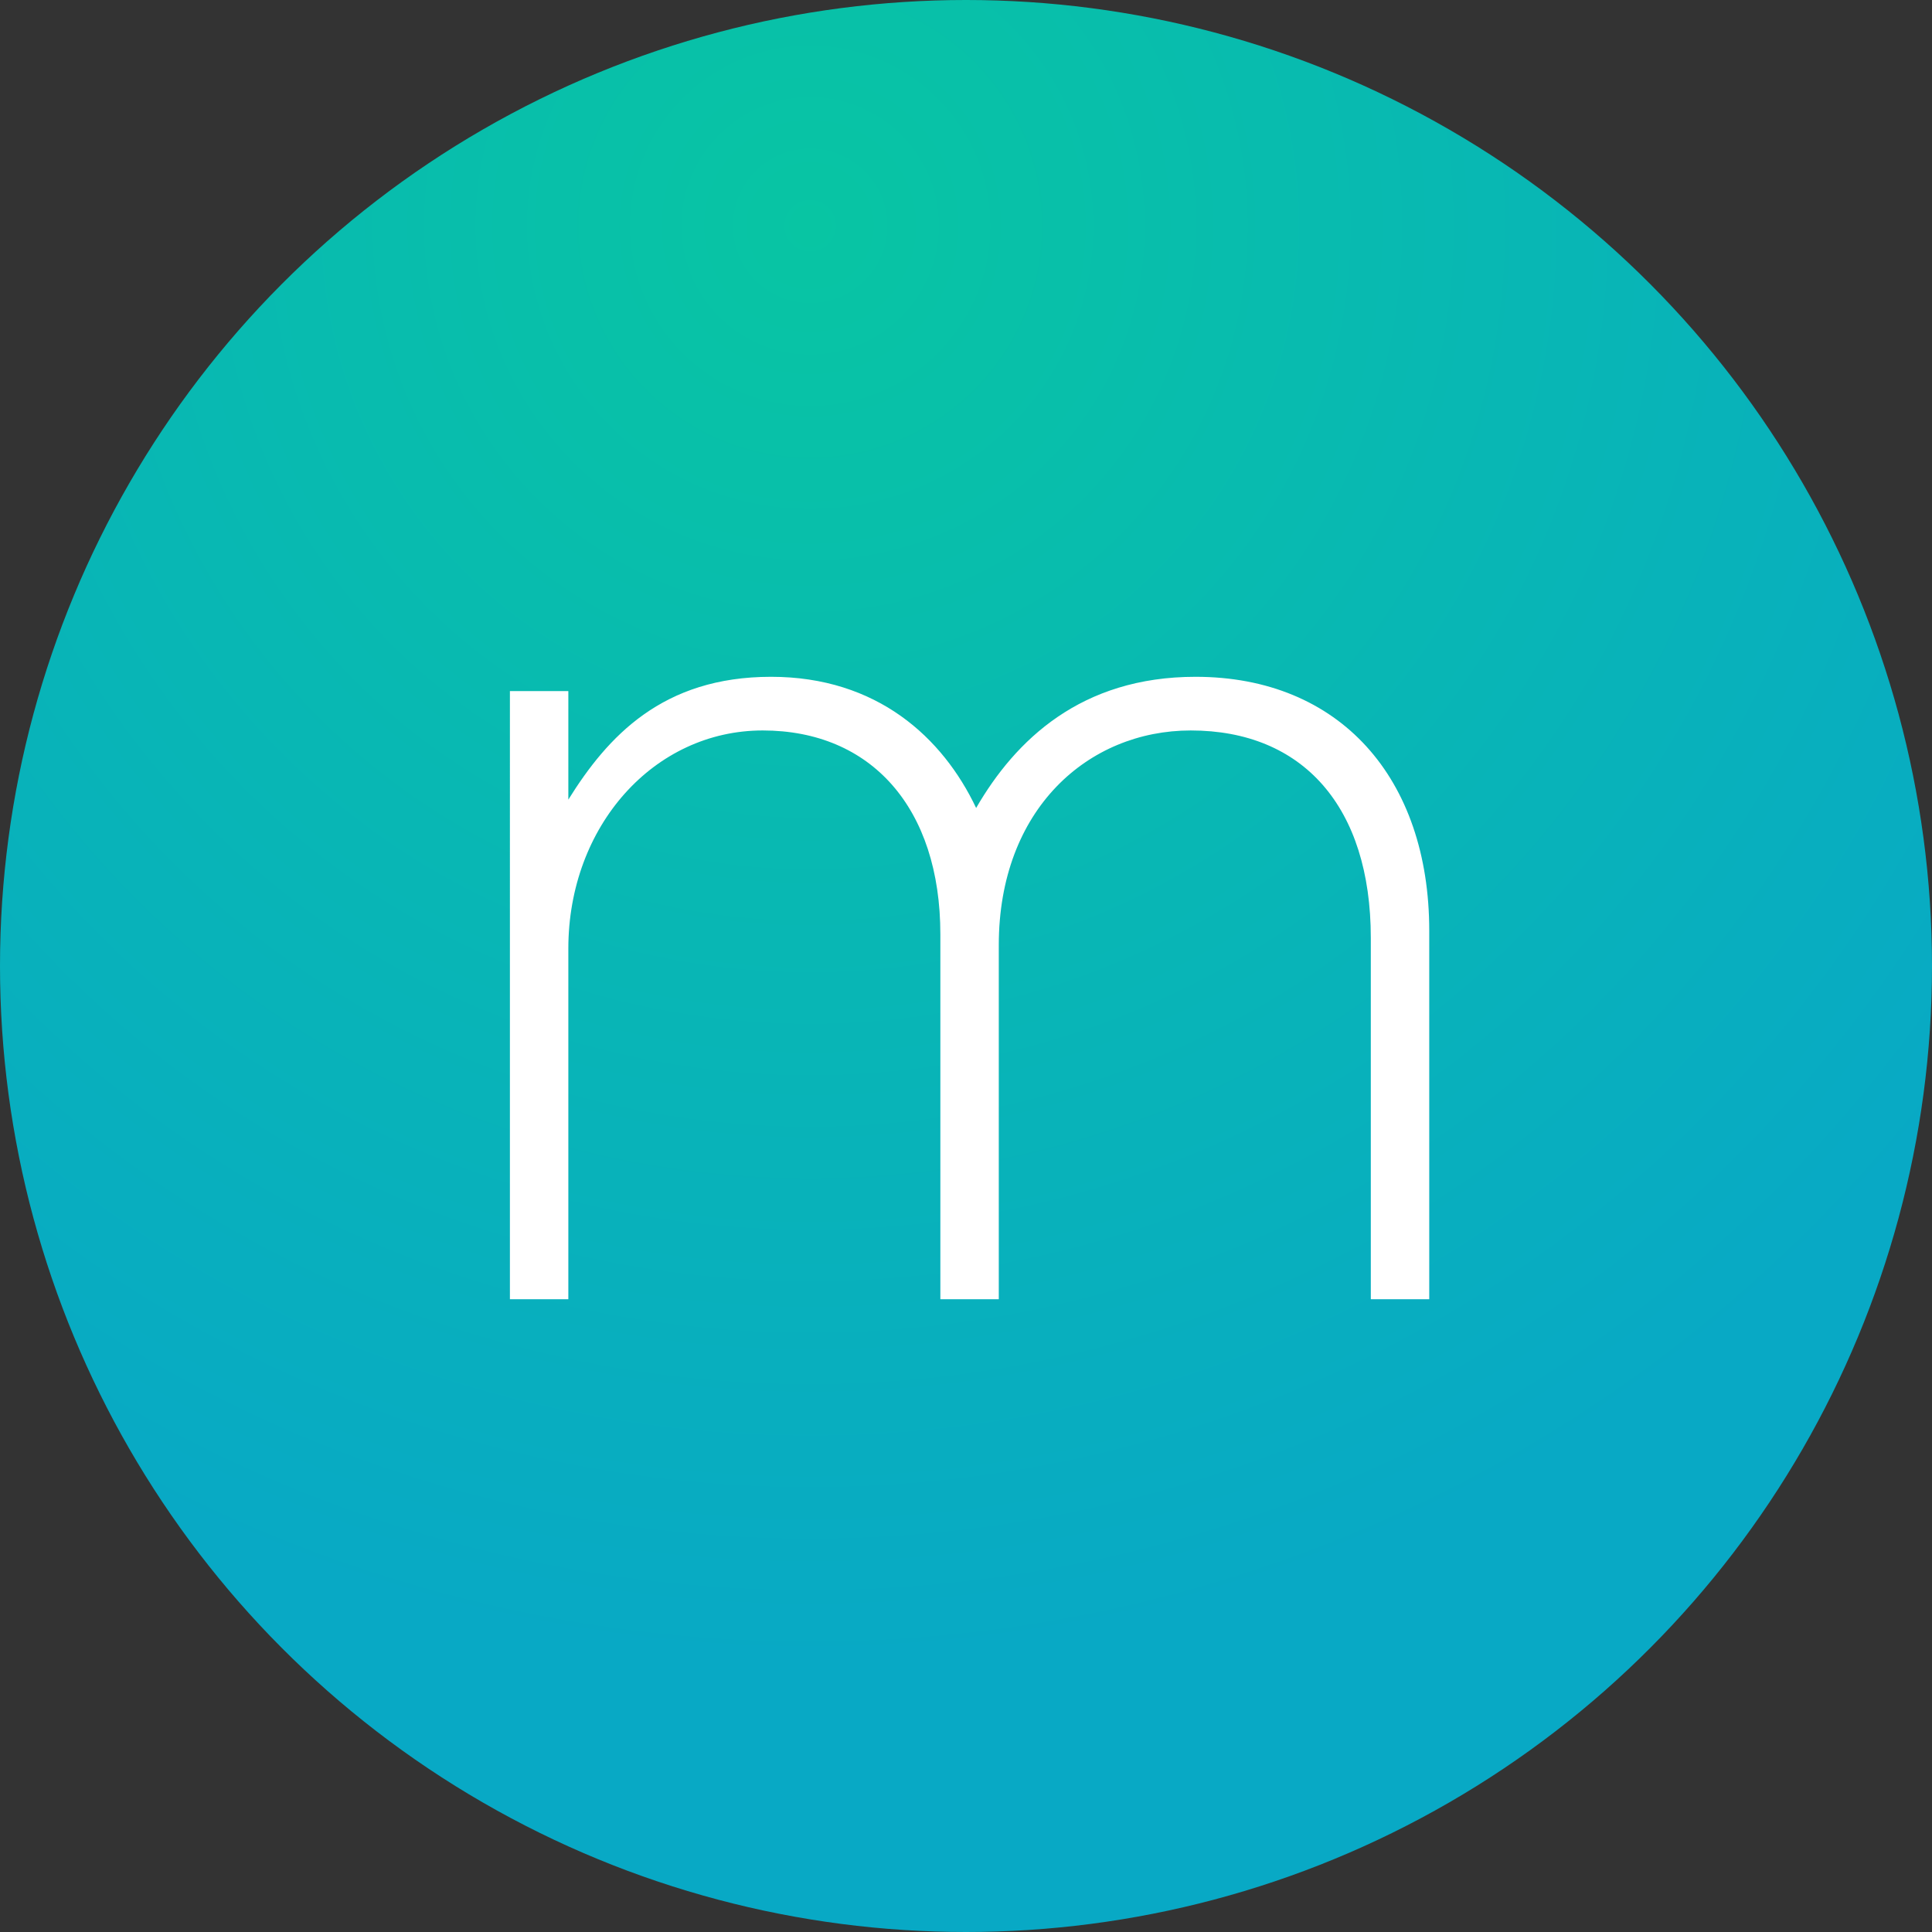
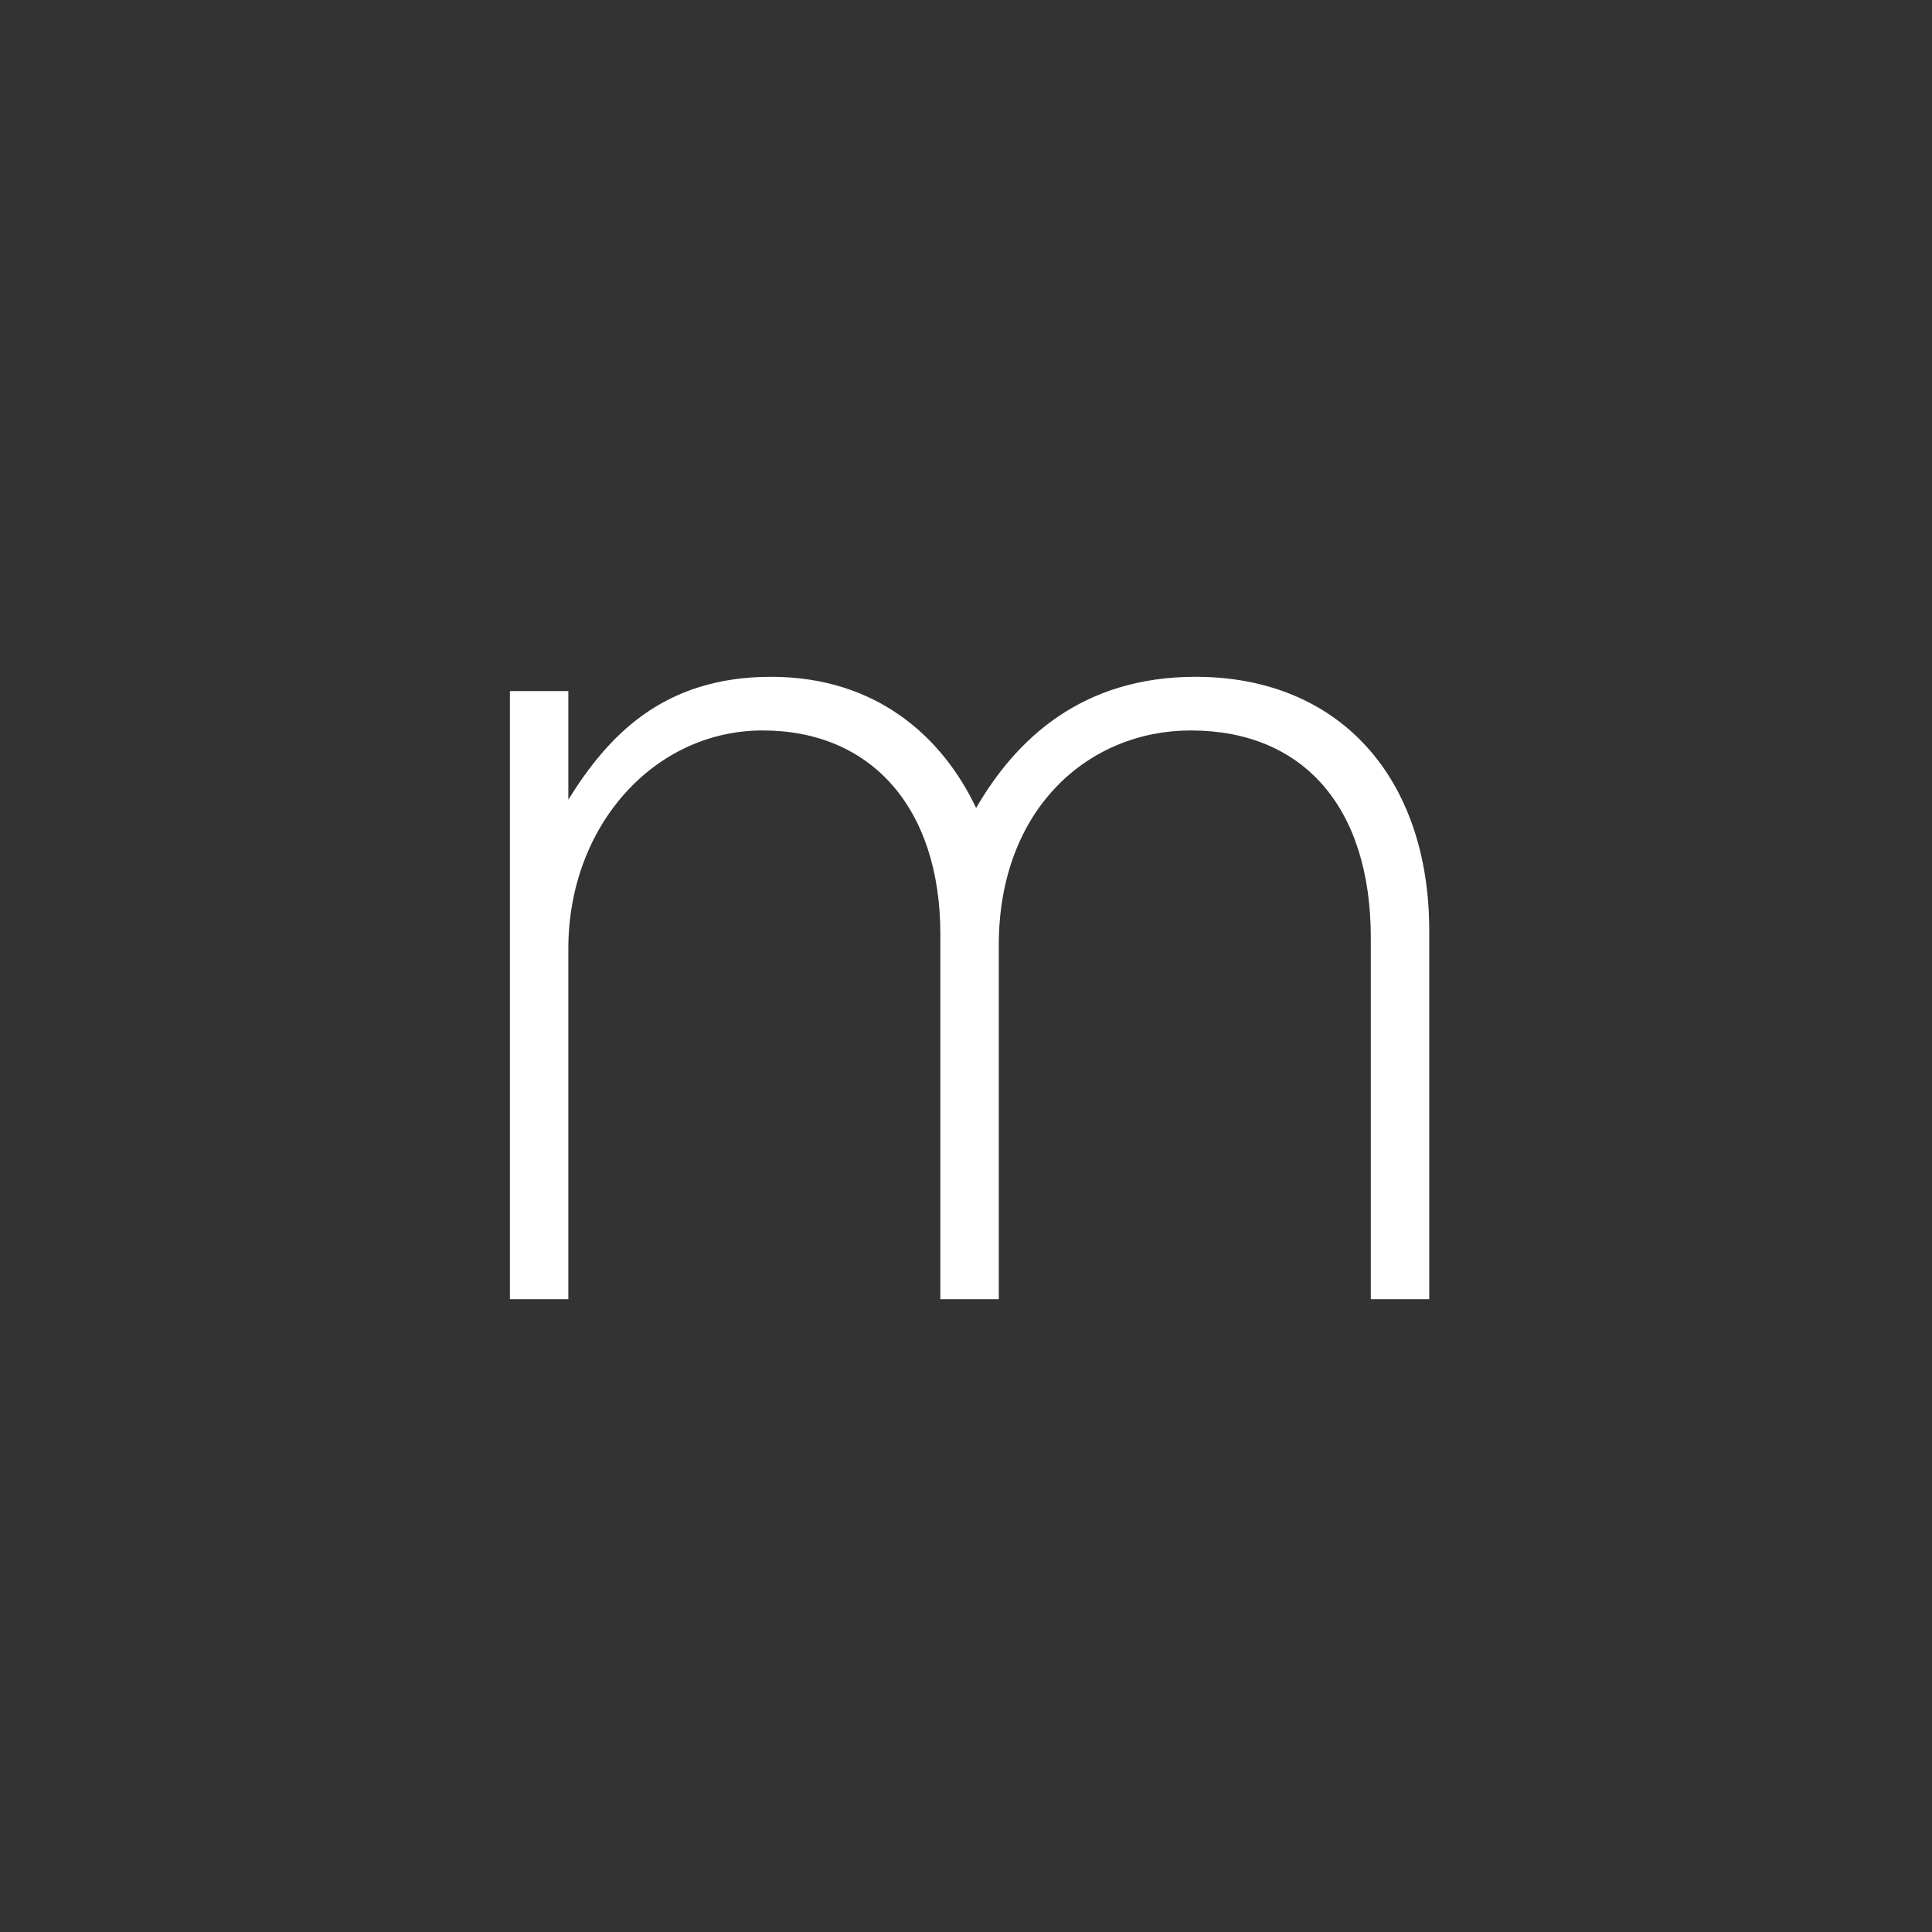
<svg xmlns="http://www.w3.org/2000/svg" viewBox="0 0 512 512" height="36" width="36">
  <rect x="0" y="0" width="512" height="512" fill="#333333" stroke="none" />
  <defs>
    <radialGradient id="m" cx="42%" cy="12%" r="74%">
      <stop offset="0%" stop-color="#08c5a3" />
      <stop offset="100%" stop-color="#08a9c5" />
    </radialGradient>
  </defs>
-   <circle cx="256" cy="256" r="256" fill="url(#m)" />
  <path d="M363.279 344.309v-95.746c0-34.76-18.012-54.983-47.715-54.983-27.176 0-50.875 20.856-50.875 56.879v93.85h-15.484v-96.695c0-33.5-18.327-54.035-47.083-54.035s-51.507 25.28-51.507 57.827v92.9h-15.483V183.151h15.483v28.756c10.428-16.748 24.964-32.548 53.719-32.548 28.124 0 45.5 16.116 54.352 34.76 10.428-18.012 27.807-34.76 58.143-34.76 38.235 0 61.935 26.86 61.935 67.307v97.642z" fill="#fff" />
</svg>